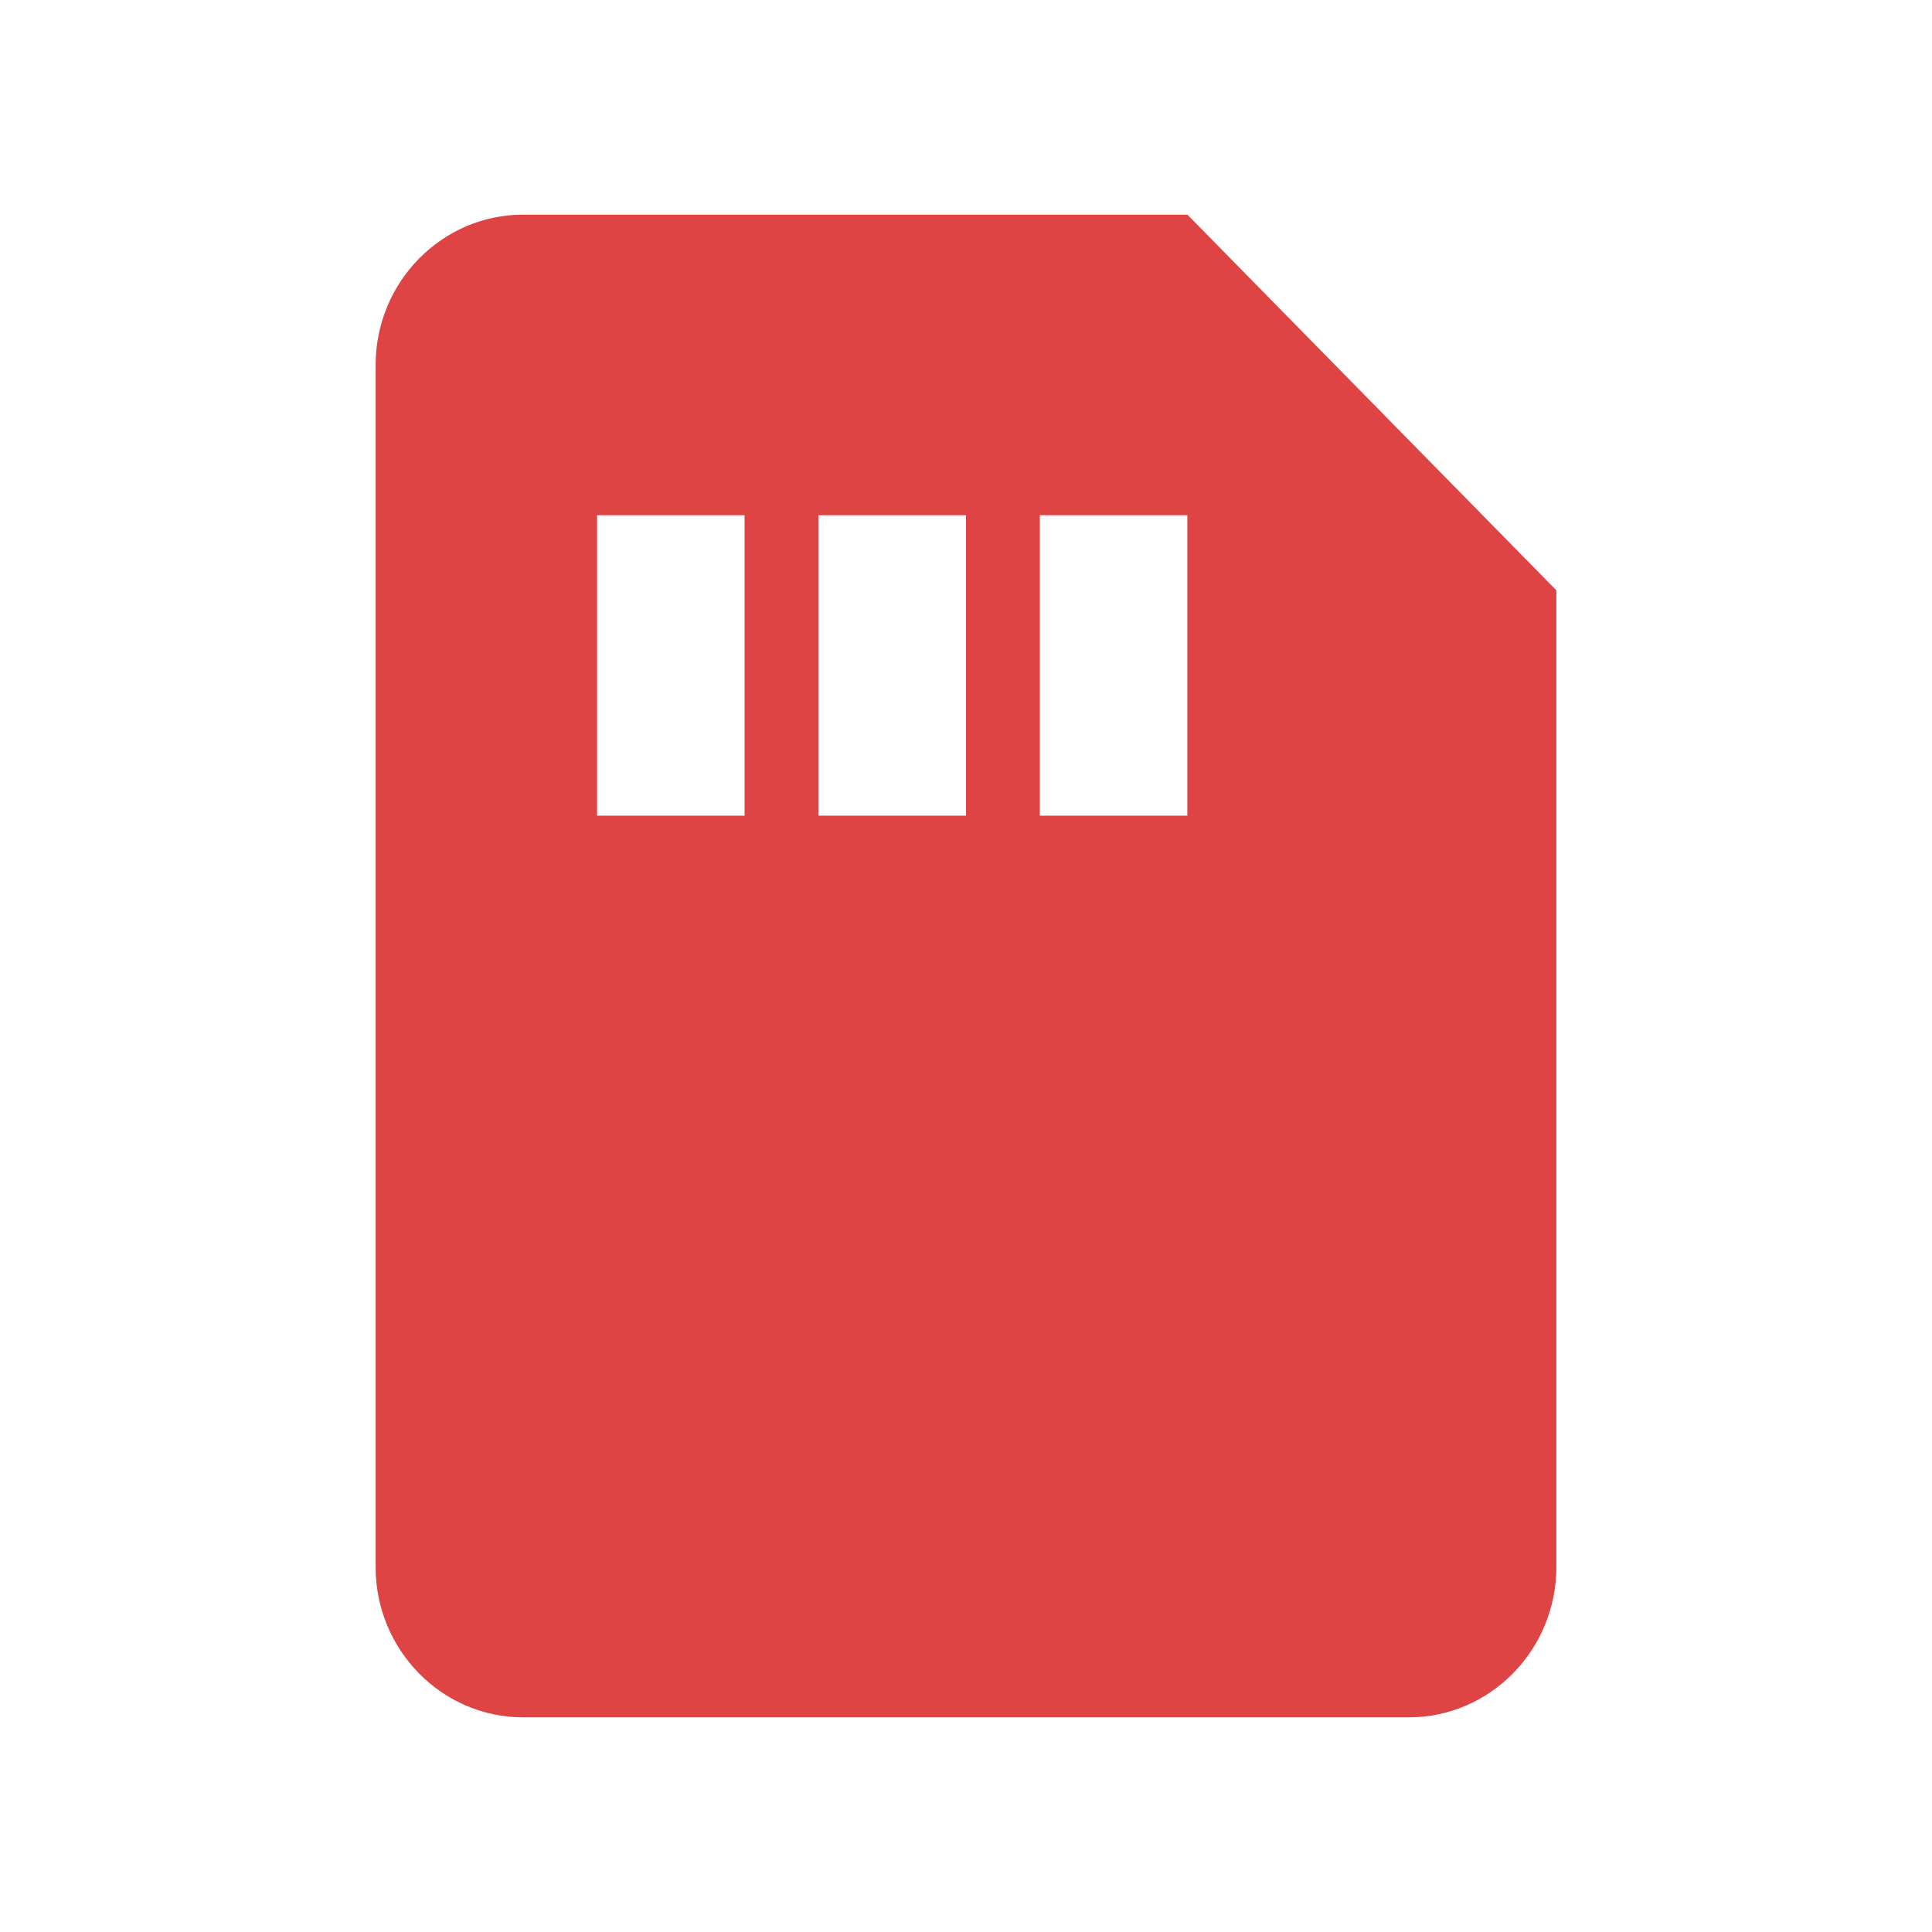
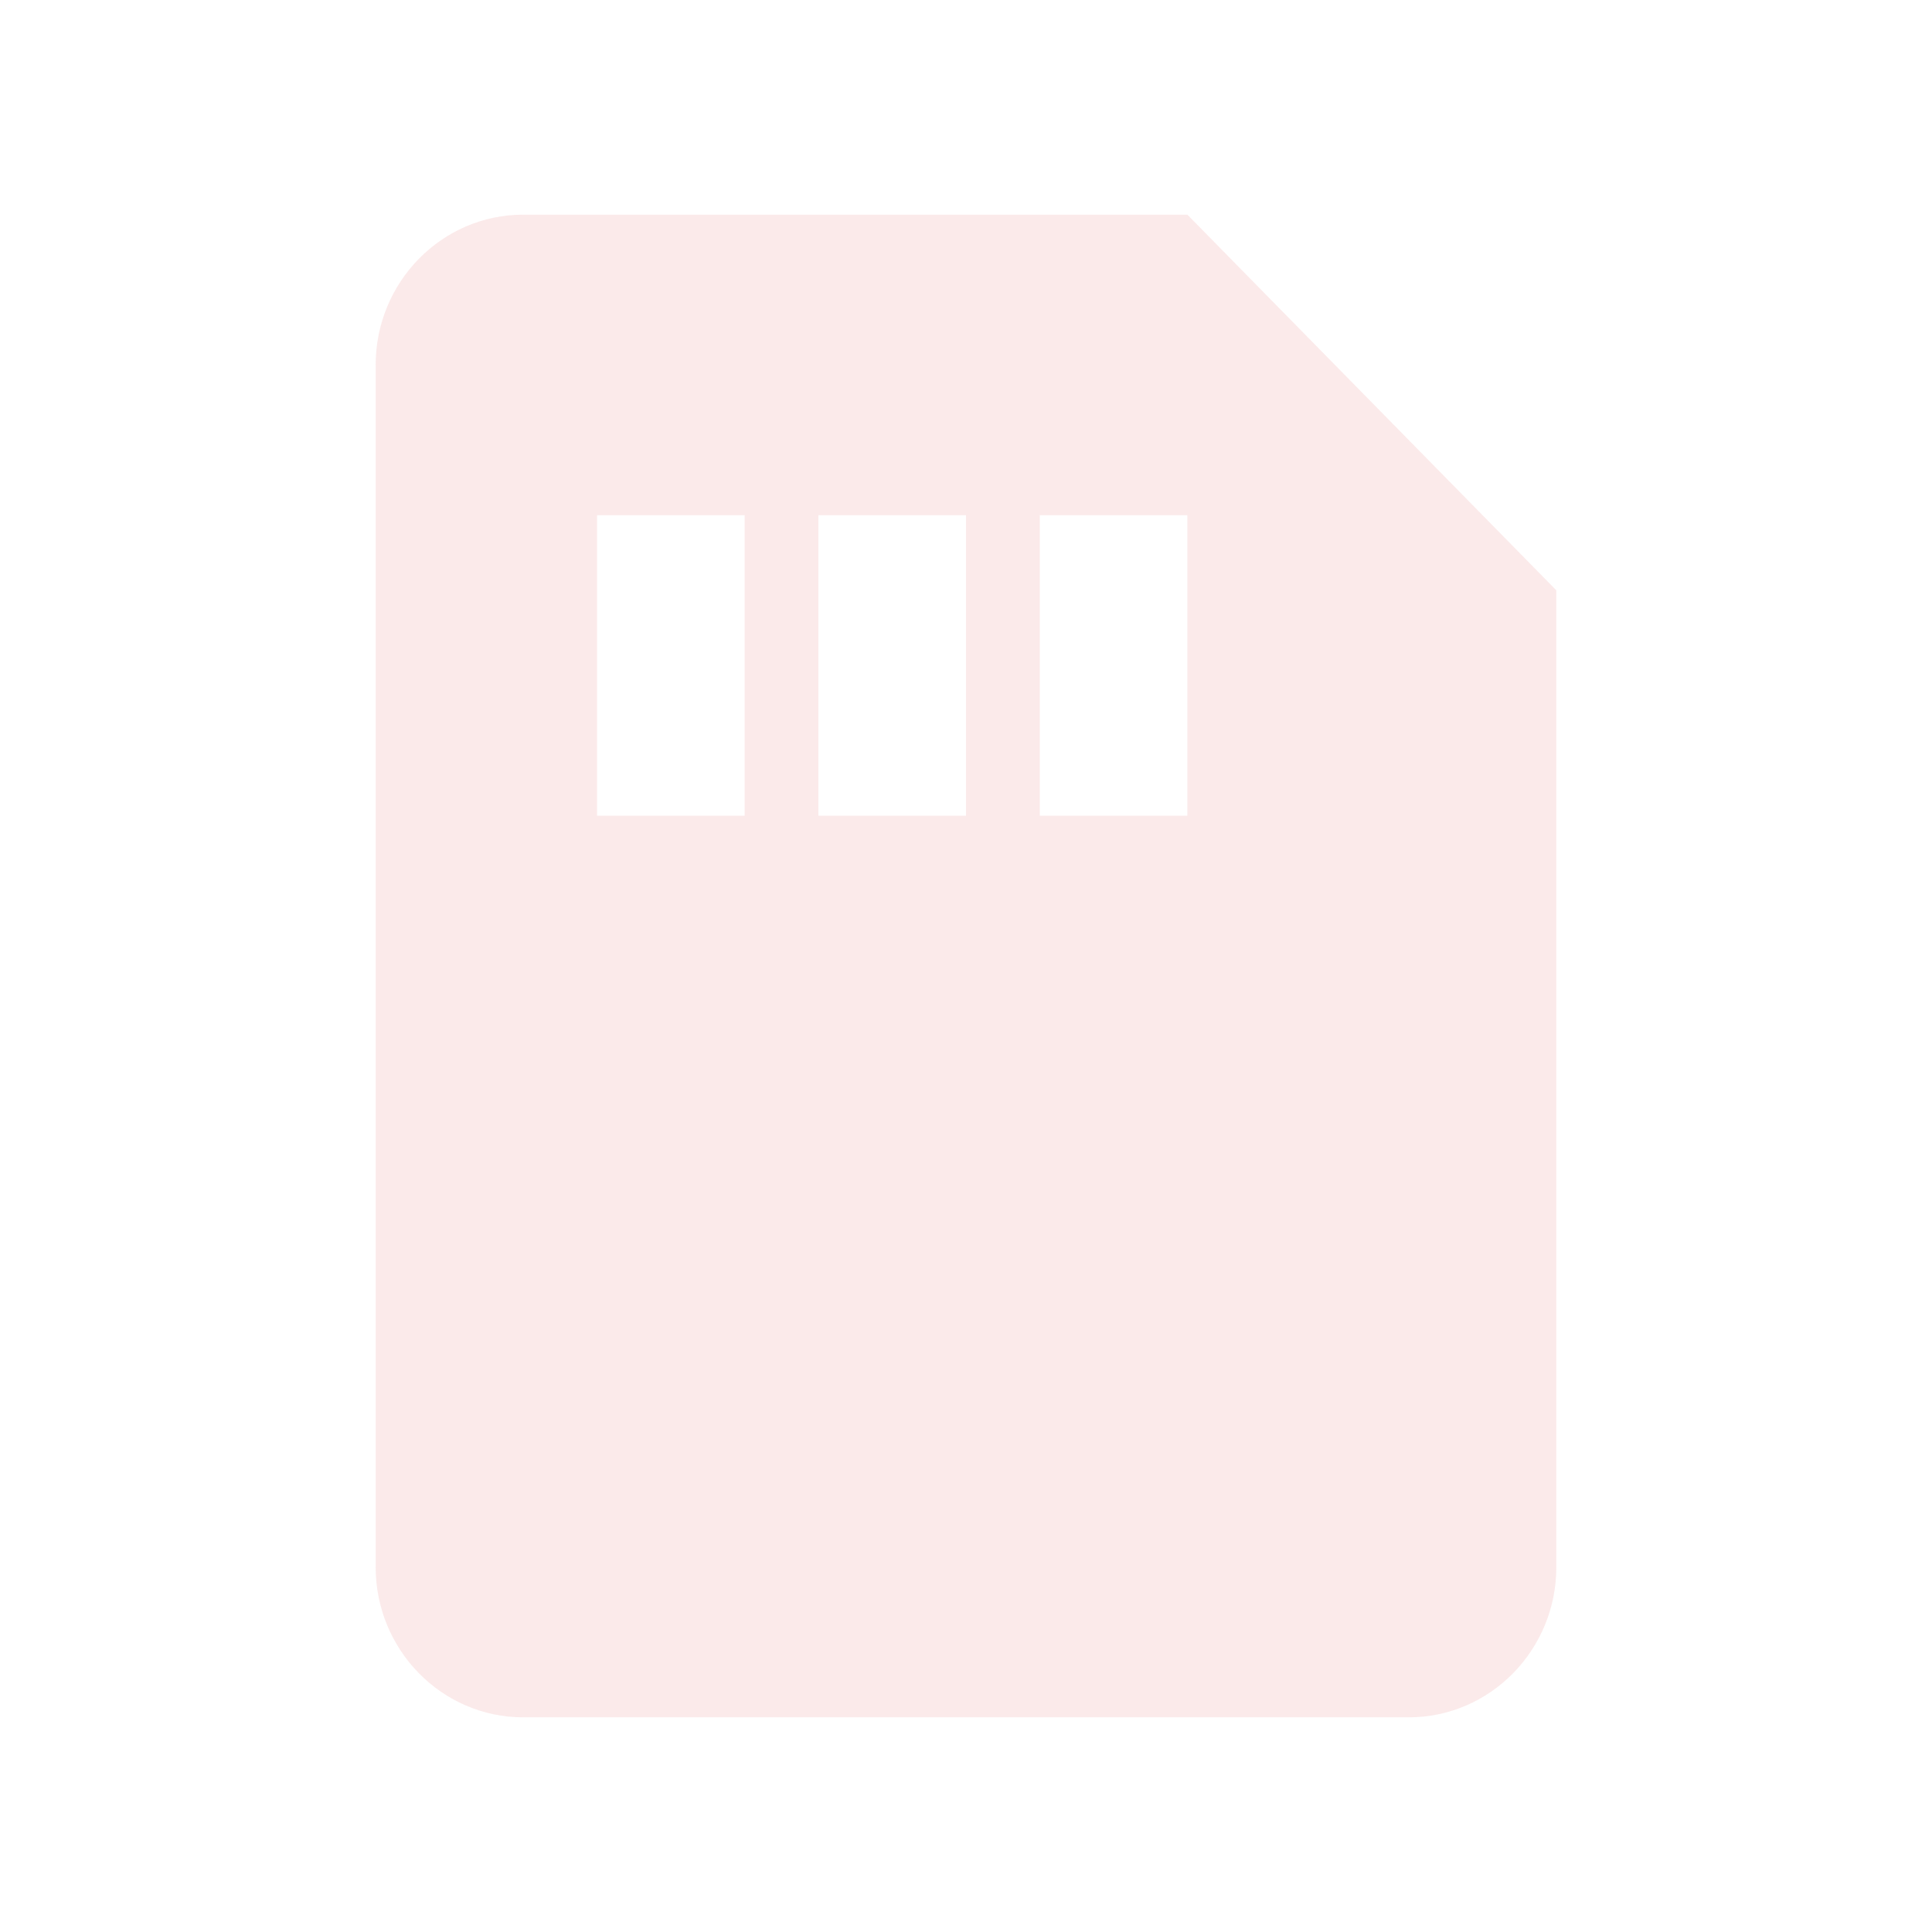
<svg xmlns="http://www.w3.org/2000/svg" width="72" height="72" viewBox="0 0 72 72" fill="none">
-   <path d="M44.25 8H19.5C16.467 8 14 10.512 14 13.6V58.4C14 61.488 16.467 64 19.5 64H52.5C55.533 64 58 61.488 58 58.4V22L44.25 8ZM27.75 30.4H22.25V19.2H27.75V30.4ZM36 30.4H30.5V19.2H36V30.4ZM44.25 30.4H38.75V19.2H44.25V30.4Z" fill="#DC2F2F" />
  <path d="M44.25 8H19.5C16.467 8 14 10.512 14 13.6V58.4C14 61.488 16.467 64 19.5 64H52.5C55.533 64 58 61.488 58 58.4V22L44.25 8ZM27.75 30.4H22.25V19.2H27.75V30.4ZM36 30.4H30.5V19.2H36V30.4ZM44.25 30.4H38.75V19.2H44.25V30.4Z" fill="#EE9797" fill-opacity="0.2" />
</svg>